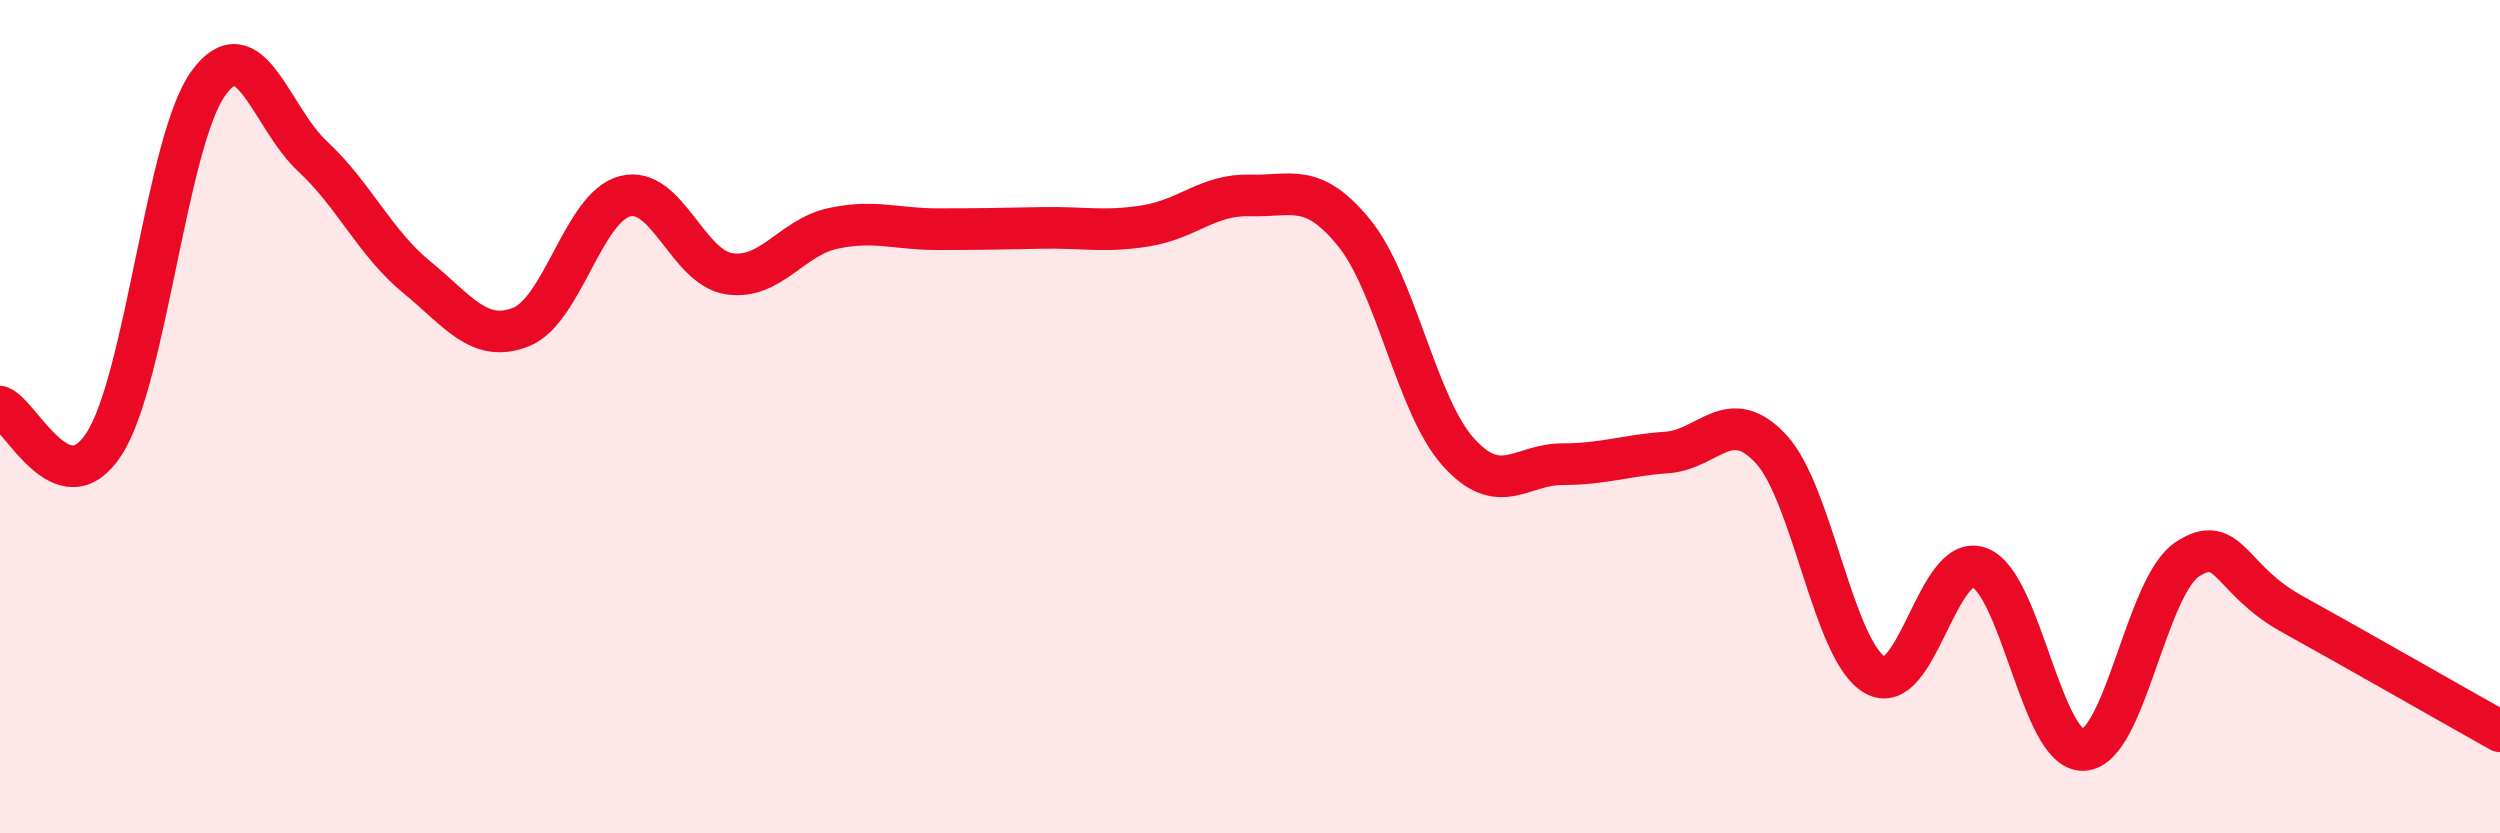
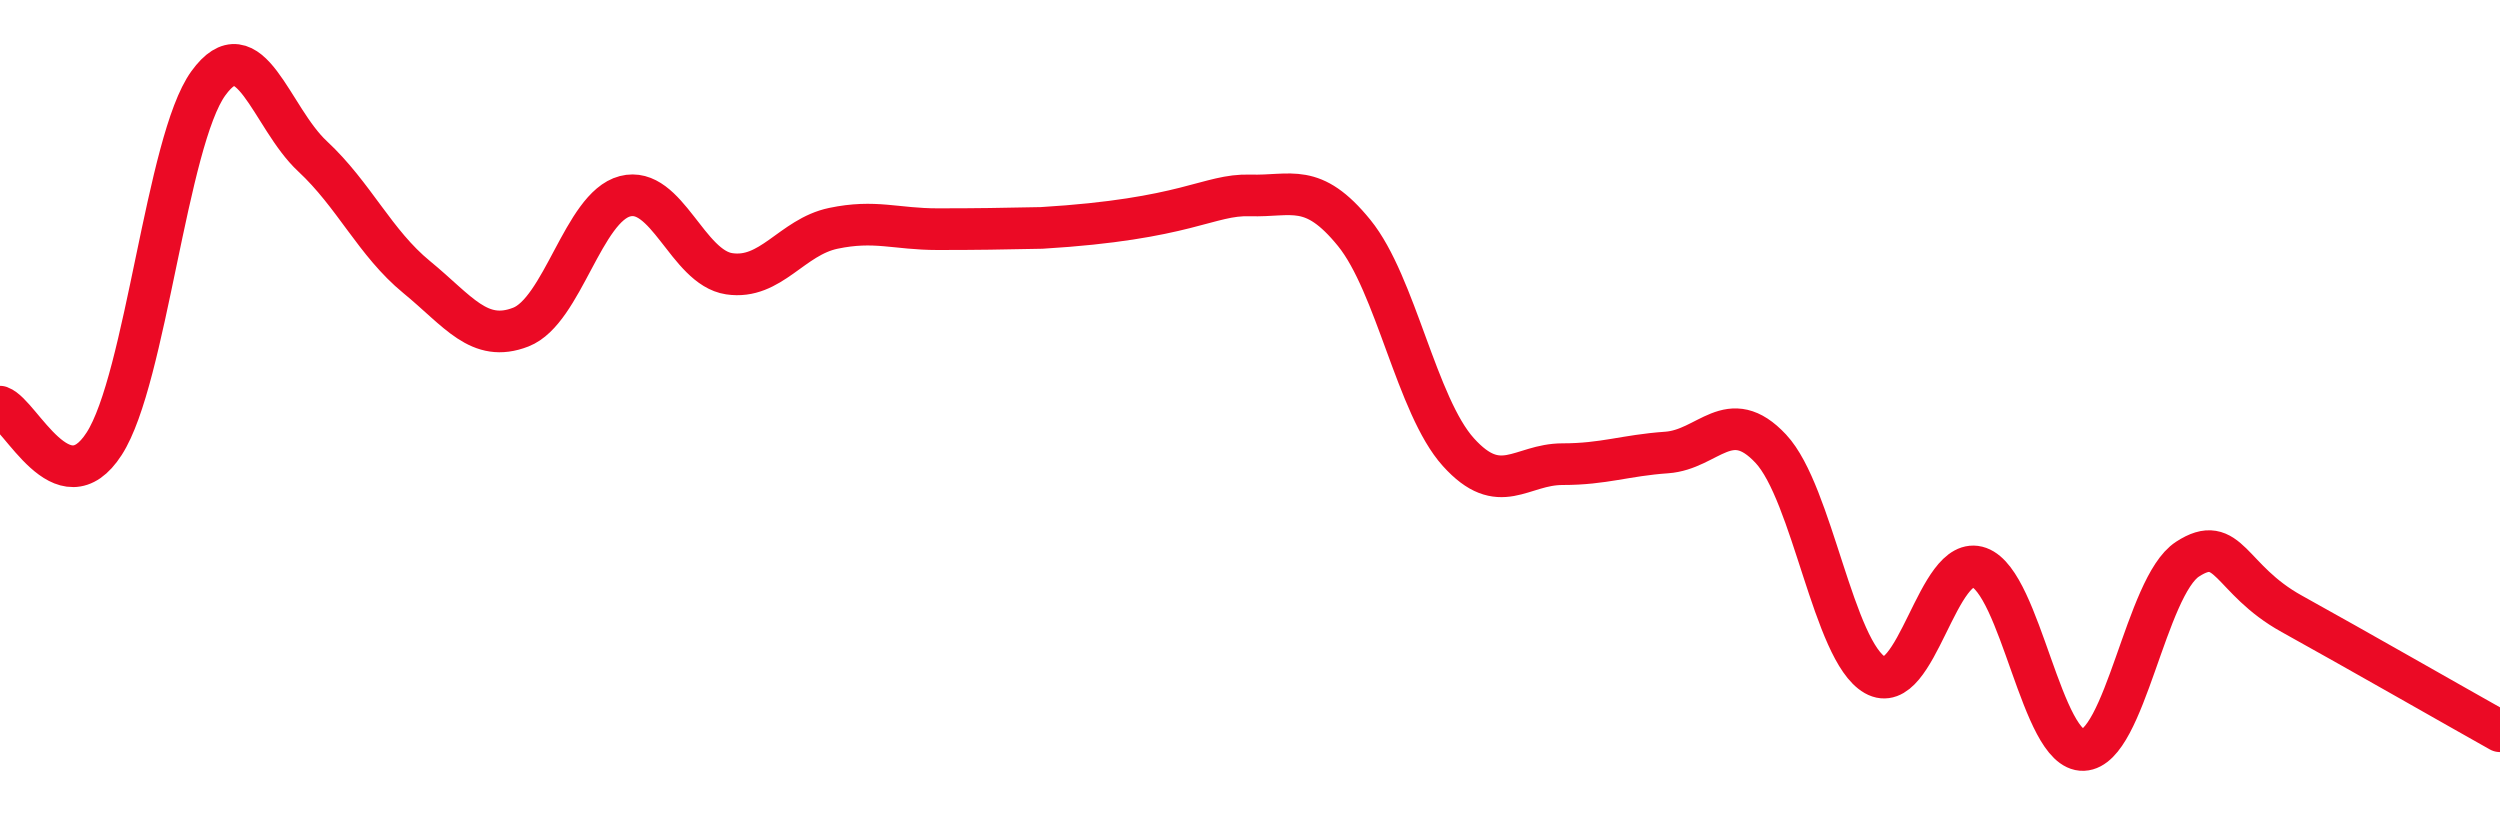
<svg xmlns="http://www.w3.org/2000/svg" width="60" height="20" viewBox="0 0 60 20">
-   <path d="M 0,9.76 C 0.5,9.94 1.5,12.2 2.5,10.65 C 3.5,9.1 4,3.38 5,2 C 6,0.62 6.5,2.82 7.5,3.75 C 8.5,4.68 9,5.83 10,6.65 C 11,7.47 11.5,8.24 12.5,7.85 C 13.5,7.46 14,4.97 15,4.71 C 16,4.45 16.5,6.42 17.5,6.57 C 18.5,6.72 19,5.69 20,5.48 C 21,5.27 21.5,5.5 22.5,5.5 C 23.5,5.5 24,5.49 25,5.47 C 26,5.45 26.5,5.58 27.5,5.42 C 28.5,5.26 29,4.66 30,4.69 C 31,4.72 31.5,4.36 32.5,5.59 C 33.5,6.82 34,9.74 35,10.85 C 36,11.96 36.5,11.14 37.5,11.14 C 38.5,11.14 39,10.93 40,10.86 C 41,10.79 41.5,9.7 42.5,10.77 C 43.5,11.84 44,15.63 45,16.2 C 46,16.77 46.5,13.26 47.5,13.62 C 48.5,13.98 49,18.04 50,18 C 51,17.96 51.5,14.07 52.5,13.42 C 53.5,12.77 53.5,13.9 55,14.73 C 56.5,15.56 59,16.99 60,17.55L60 20L0 20Z" fill="#EB0A25" opacity="0.1" stroke-linecap="round" stroke-linejoin="round" />
-   <path d="M 0,9.76 C 0.5,9.94 1.5,12.2 2.5,10.65 C 3.5,9.1 4,3.38 5,2 C 6,0.62 6.5,2.82 7.5,3.75 C 8.5,4.68 9,5.83 10,6.65 C 11,7.47 11.5,8.24 12.5,7.85 C 13.5,7.46 14,4.97 15,4.71 C 16,4.45 16.5,6.42 17.5,6.57 C 18.5,6.72 19,5.69 20,5.48 C 21,5.27 21.5,5.5 22.5,5.5 C 23.5,5.5 24,5.49 25,5.47 C 26,5.45 26.5,5.58 27.5,5.42 C 28.5,5.26 29,4.66 30,4.69 C 31,4.72 31.5,4.36 32.5,5.59 C 33.5,6.82 34,9.74 35,10.85 C 36,11.96 36.5,11.14 37.5,11.14 C 38.5,11.14 39,10.93 40,10.86 C 41,10.79 41.5,9.7 42.5,10.77 C 43.5,11.84 44,15.63 45,16.2 C 46,16.77 46.5,13.26 47.5,13.62 C 48.5,13.98 49,18.04 50,18 C 51,17.96 51.5,14.07 52.5,13.42 C 53.5,12.77 53.5,13.9 55,14.73 C 56.5,15.56 59,16.99 60,17.55" stroke="#EB0A25" stroke-width="1" fill="none" stroke-linecap="round" stroke-linejoin="round" />
+   <path d="M 0,9.76 C 0.5,9.94 1.5,12.2 2.5,10.65 C 3.5,9.1 4,3.38 5,2 C 6,0.62 6.5,2.82 7.5,3.75 C 8.5,4.68 9,5.83 10,6.65 C 11,7.47 11.5,8.24 12.5,7.85 C 13.5,7.46 14,4.97 15,4.71 C 16,4.45 16.5,6.42 17.5,6.57 C 18.5,6.72 19,5.69 20,5.48 C 21,5.27 21.5,5.5 22.5,5.5 C 23.5,5.5 24,5.49 25,5.47 C 28.5,5.26 29,4.66 30,4.69 C 31,4.72 31.5,4.36 32.5,5.59 C 33.5,6.82 34,9.74 35,10.85 C 36,11.96 36.5,11.14 37.5,11.14 C 38.5,11.14 39,10.93 40,10.86 C 41,10.79 41.5,9.7 42.5,10.77 C 43.5,11.84 44,15.63 45,16.2 C 46,16.77 46.5,13.26 47.5,13.62 C 48.5,13.98 49,18.04 50,18 C 51,17.96 51.5,14.07 52.5,13.42 C 53.5,12.77 53.5,13.9 55,14.73 C 56.5,15.56 59,16.99 60,17.55" stroke="#EB0A25" stroke-width="1" fill="none" stroke-linecap="round" stroke-linejoin="round" />
</svg>